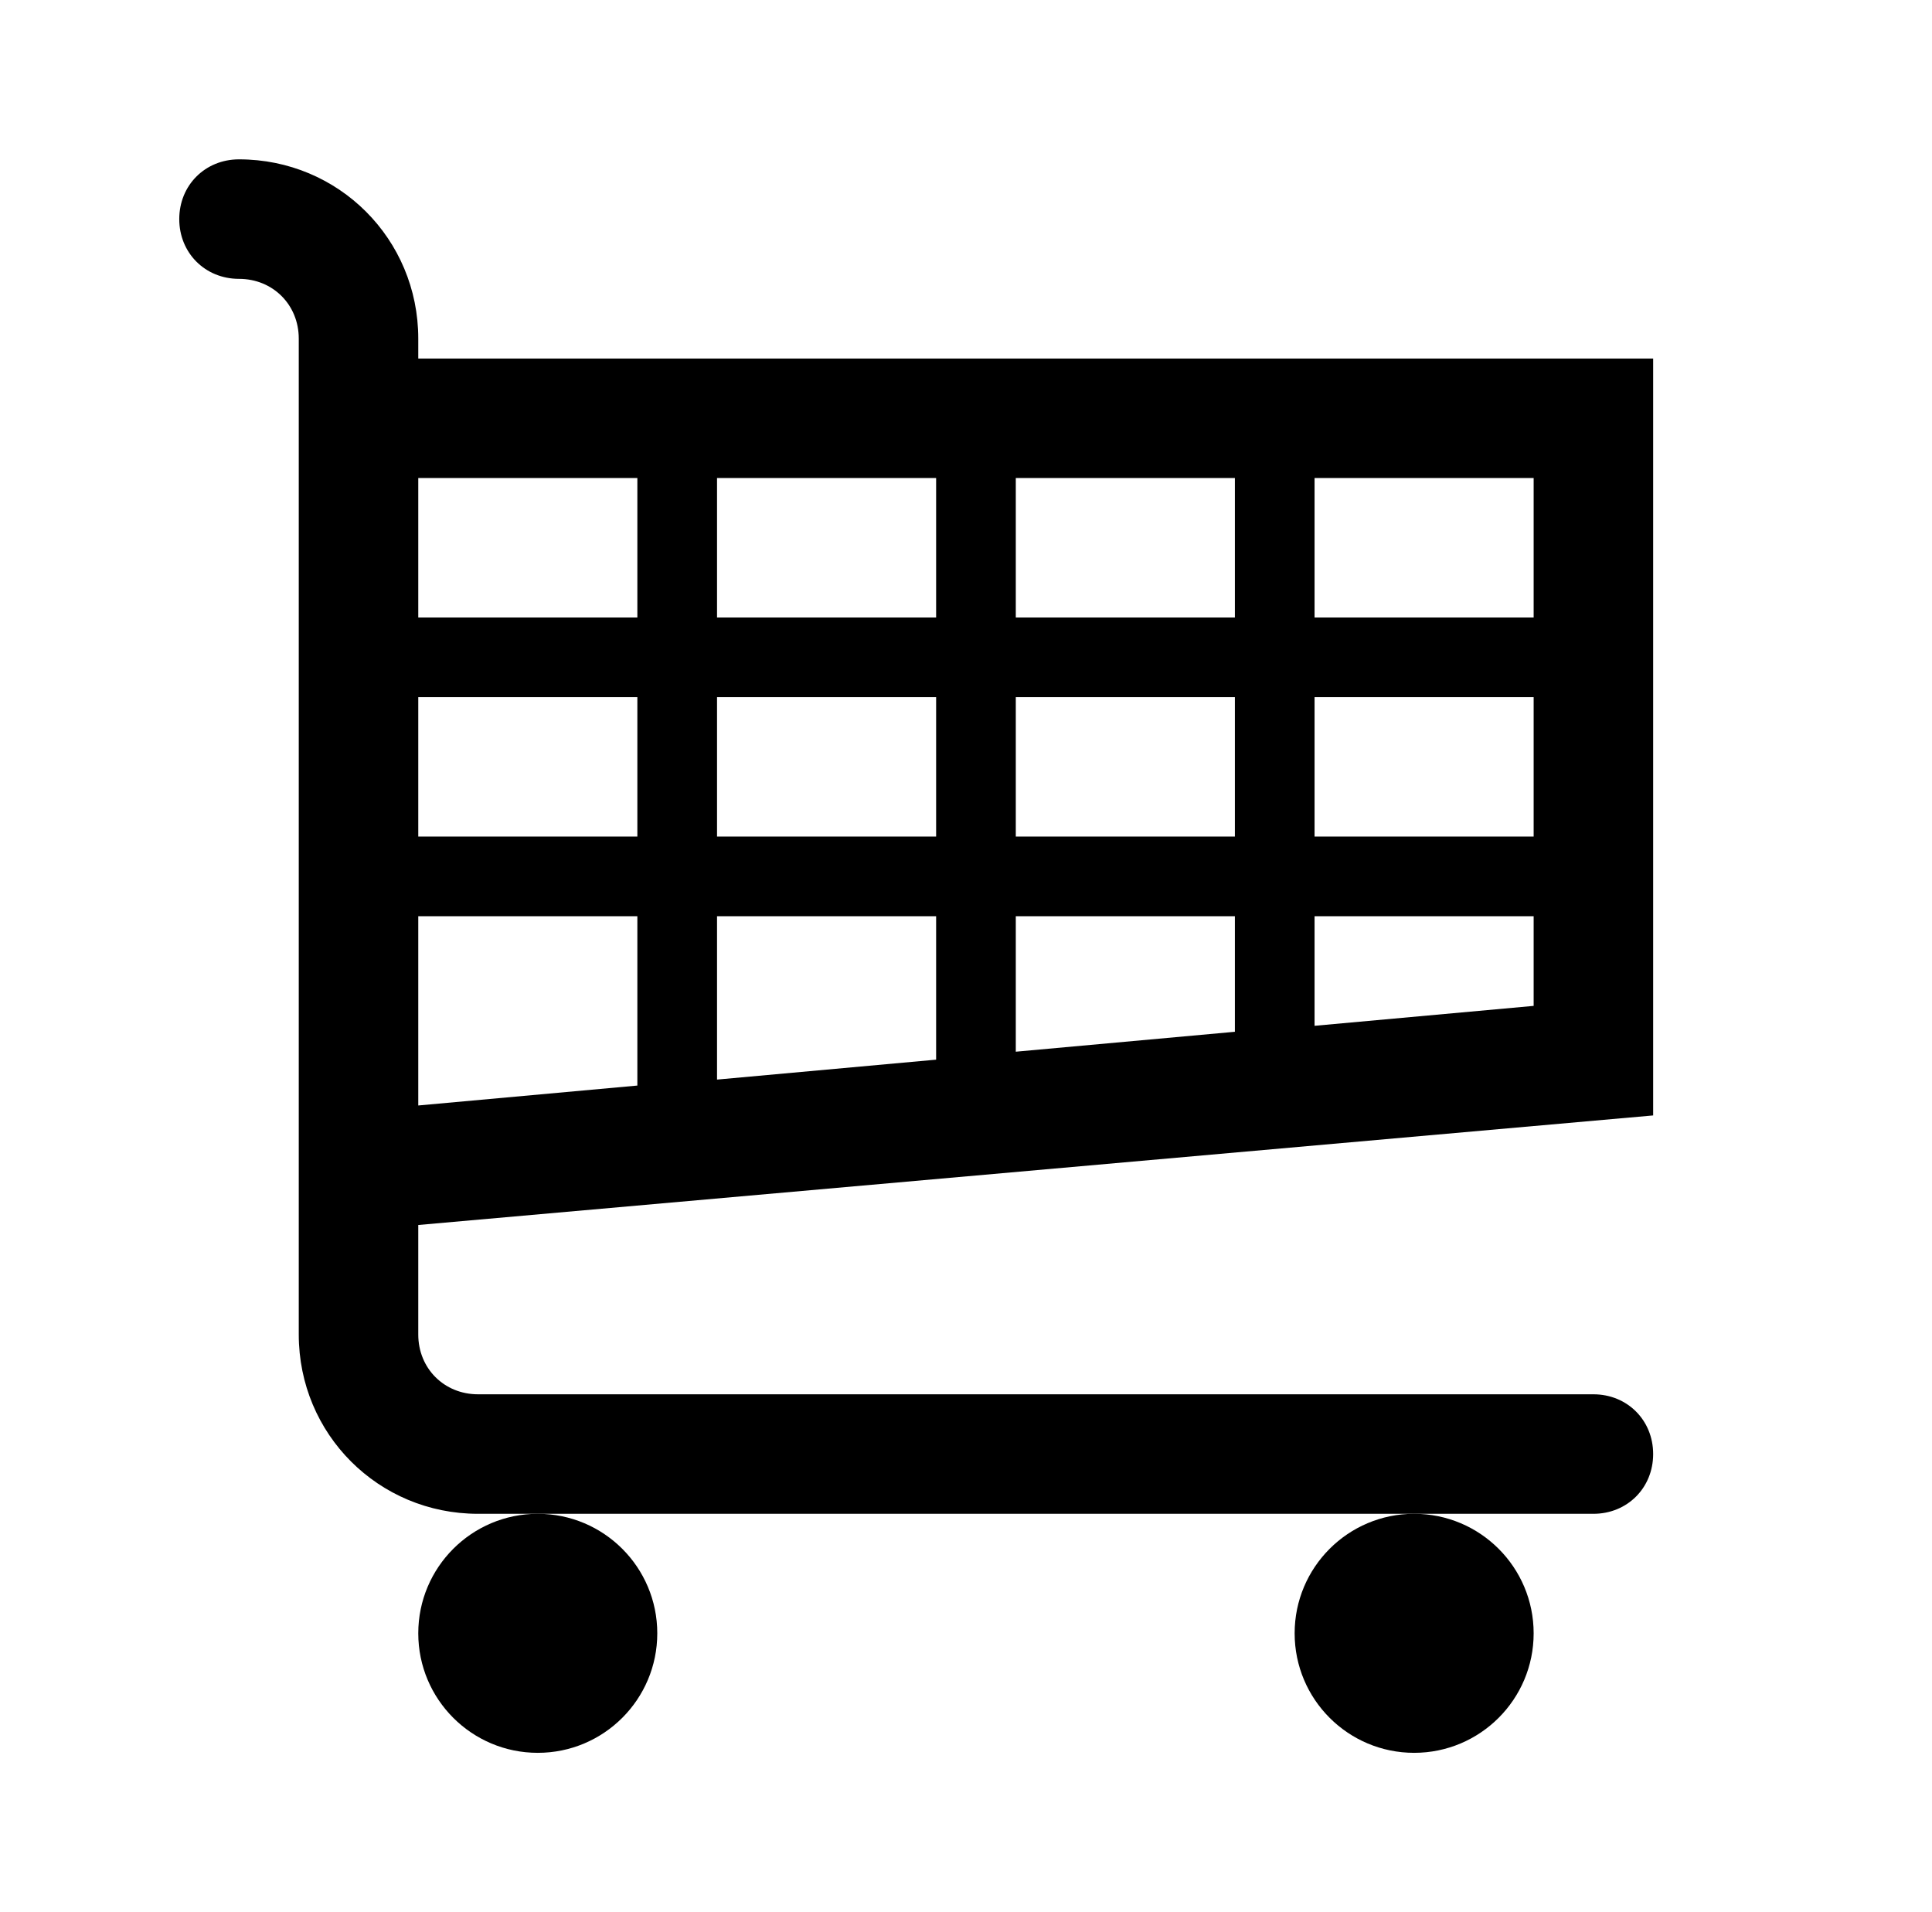
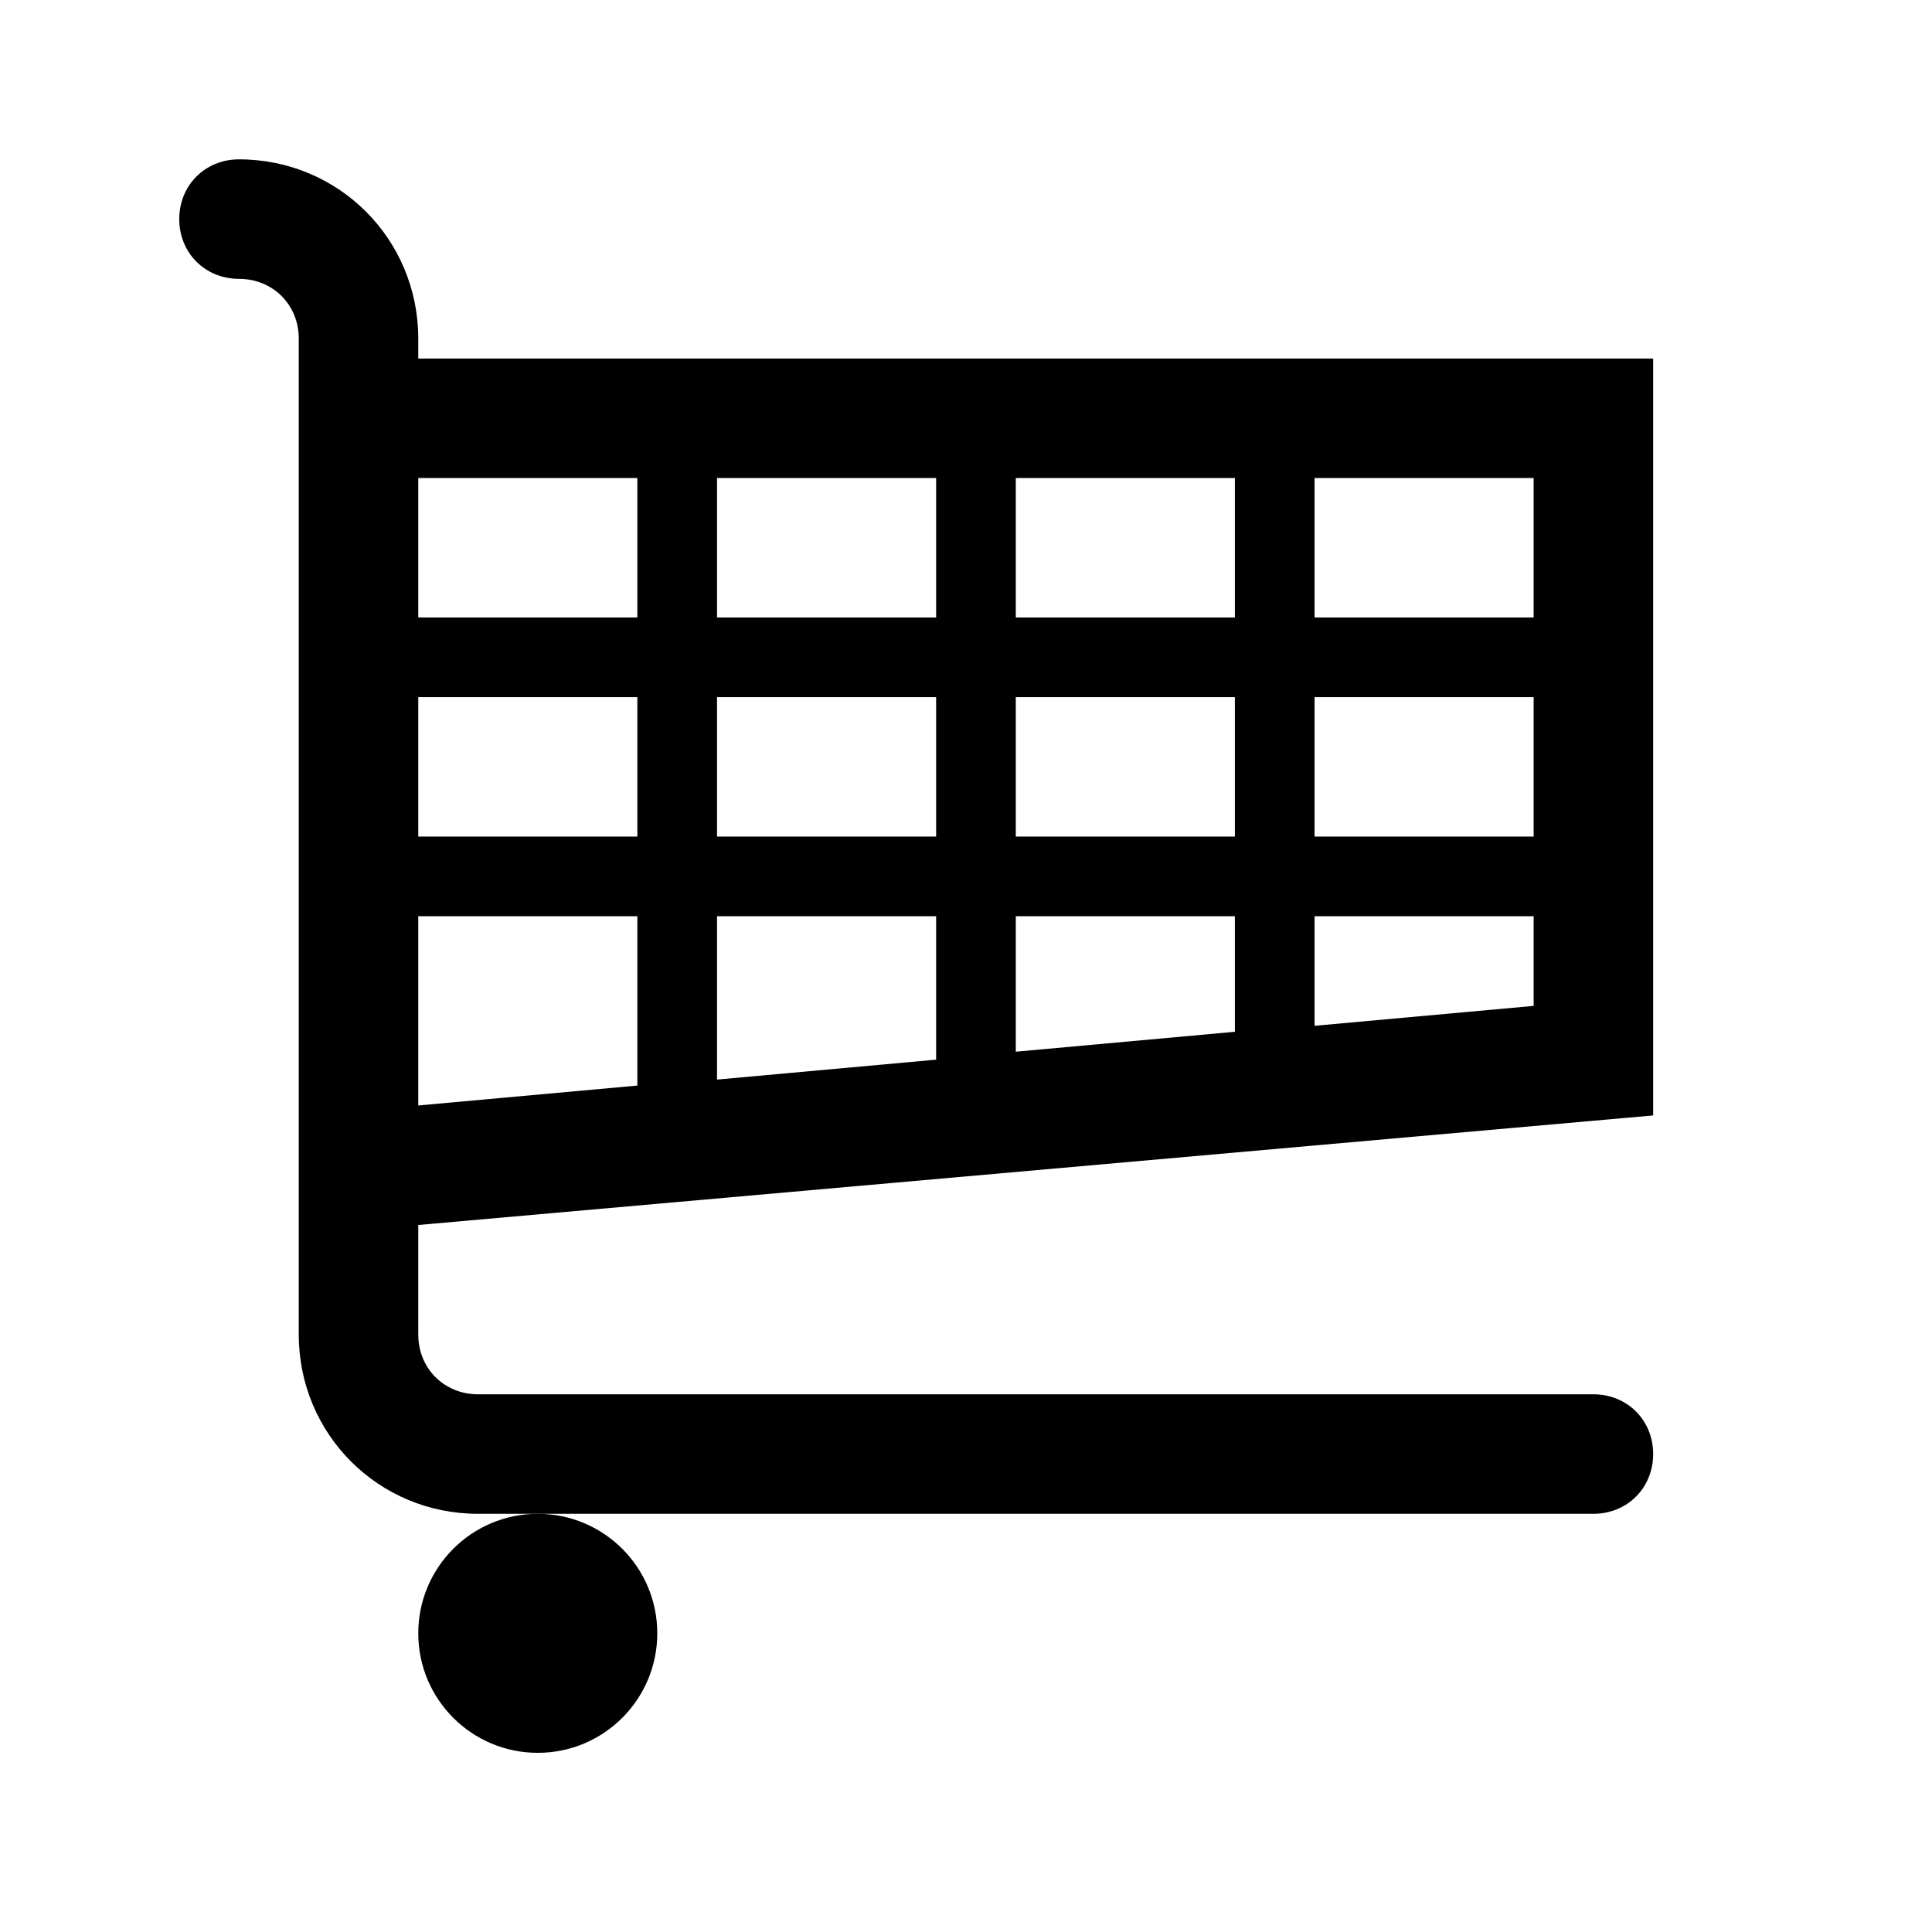
<svg xmlns="http://www.w3.org/2000/svg" width="97" height="96" xml:space="preserve">
  <g transform="translate(-444 48)">
    <g>
      <g>
        <g>
          <g>
            <path d="M476-17 465-17 465-24 476-24 476-17ZM491-24 491-17 480-17 480-24 491-24ZM506-24 506-17 495-17 495-24 506-24ZM521-24 521-17 510-17 510-24 521-24ZM521-6 510-6 510-13 521-13 521-6ZM521 2.5 510 3.5 510-2 521-2 521 2.5ZM476-2 476 6.5 465 7.5 465-2 476-2ZM476-6 465-6 465-13 476-13 476-6ZM491-6 480-6 480-13 491-13 491-6ZM495-6 495-13 506-13 506-6 495-6ZM491 5.2 480 6.2 480-2 491-2 491 5.2ZM495-2 506-2 506 3.8 495 4.8 495-2ZM527 8 527-30 465-30 465-31C465-36 461-40 456-40 454.3-40 453-38.7 453-37 453-35.3 454.3-34 456-34 457.7-34 459-32.7 459-31L459 19C459 24 463 28 468 28L471 28 515 28 524 28C525.7 28 527 26.7 527 25 527 23.3 525.7 22 524 22L468 22C466.3 22 465 20.7 465 19L465 13.5 527 8Z" fill="#000000" fill-rule="nonzero" fill-opacity="1" />
            <path d="M477 34C477 37.314 474.314 40 471 40 467.686 40 465 37.314 465 34 465 30.686 467.686 28 471 28 474.314 28 477 30.686 477 34Z" fill="#000000" fill-rule="nonzero" fill-opacity="1" />
-             <path d="M521 34C521 37.314 518.314 40 515 40 511.686 40 509 37.314 509 34 509 30.686 511.686 28 515 28 518.314 28 521 30.686 521 34Z" fill="#000000" fill-rule="nonzero" fill-opacity="1" />
          </g>
        </g>
      </g>
    </g>
  </g>
</svg>